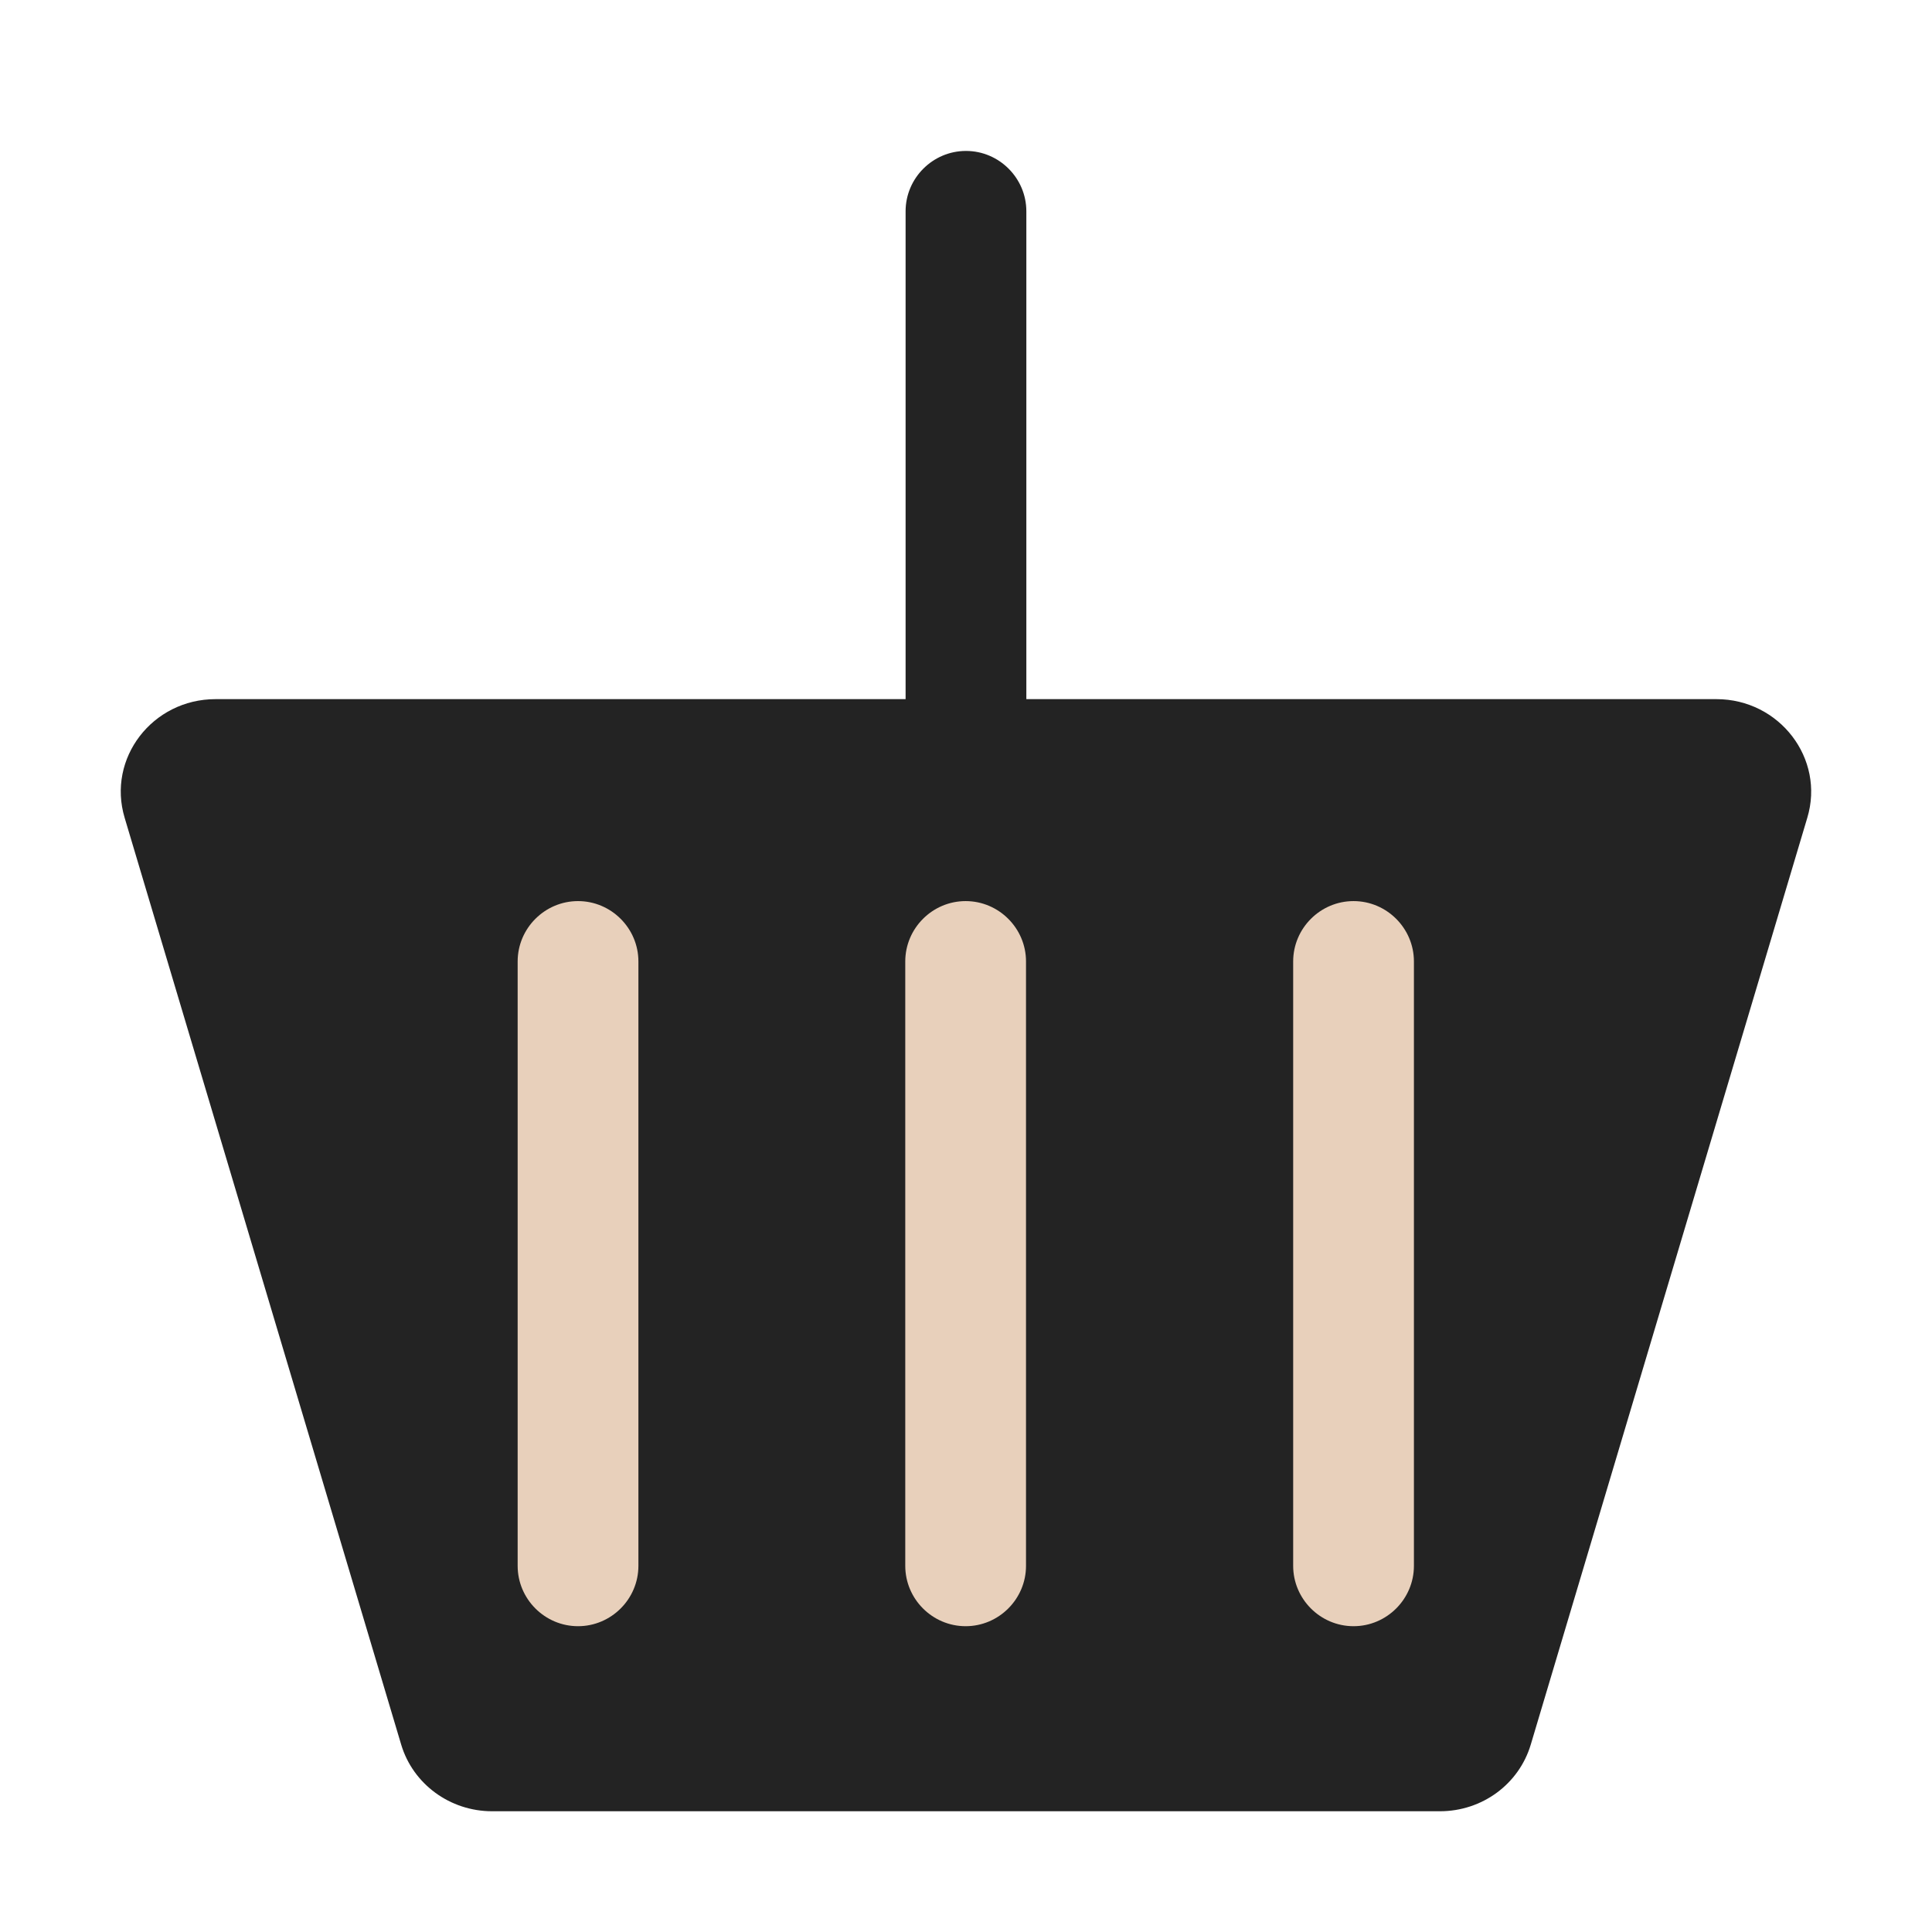
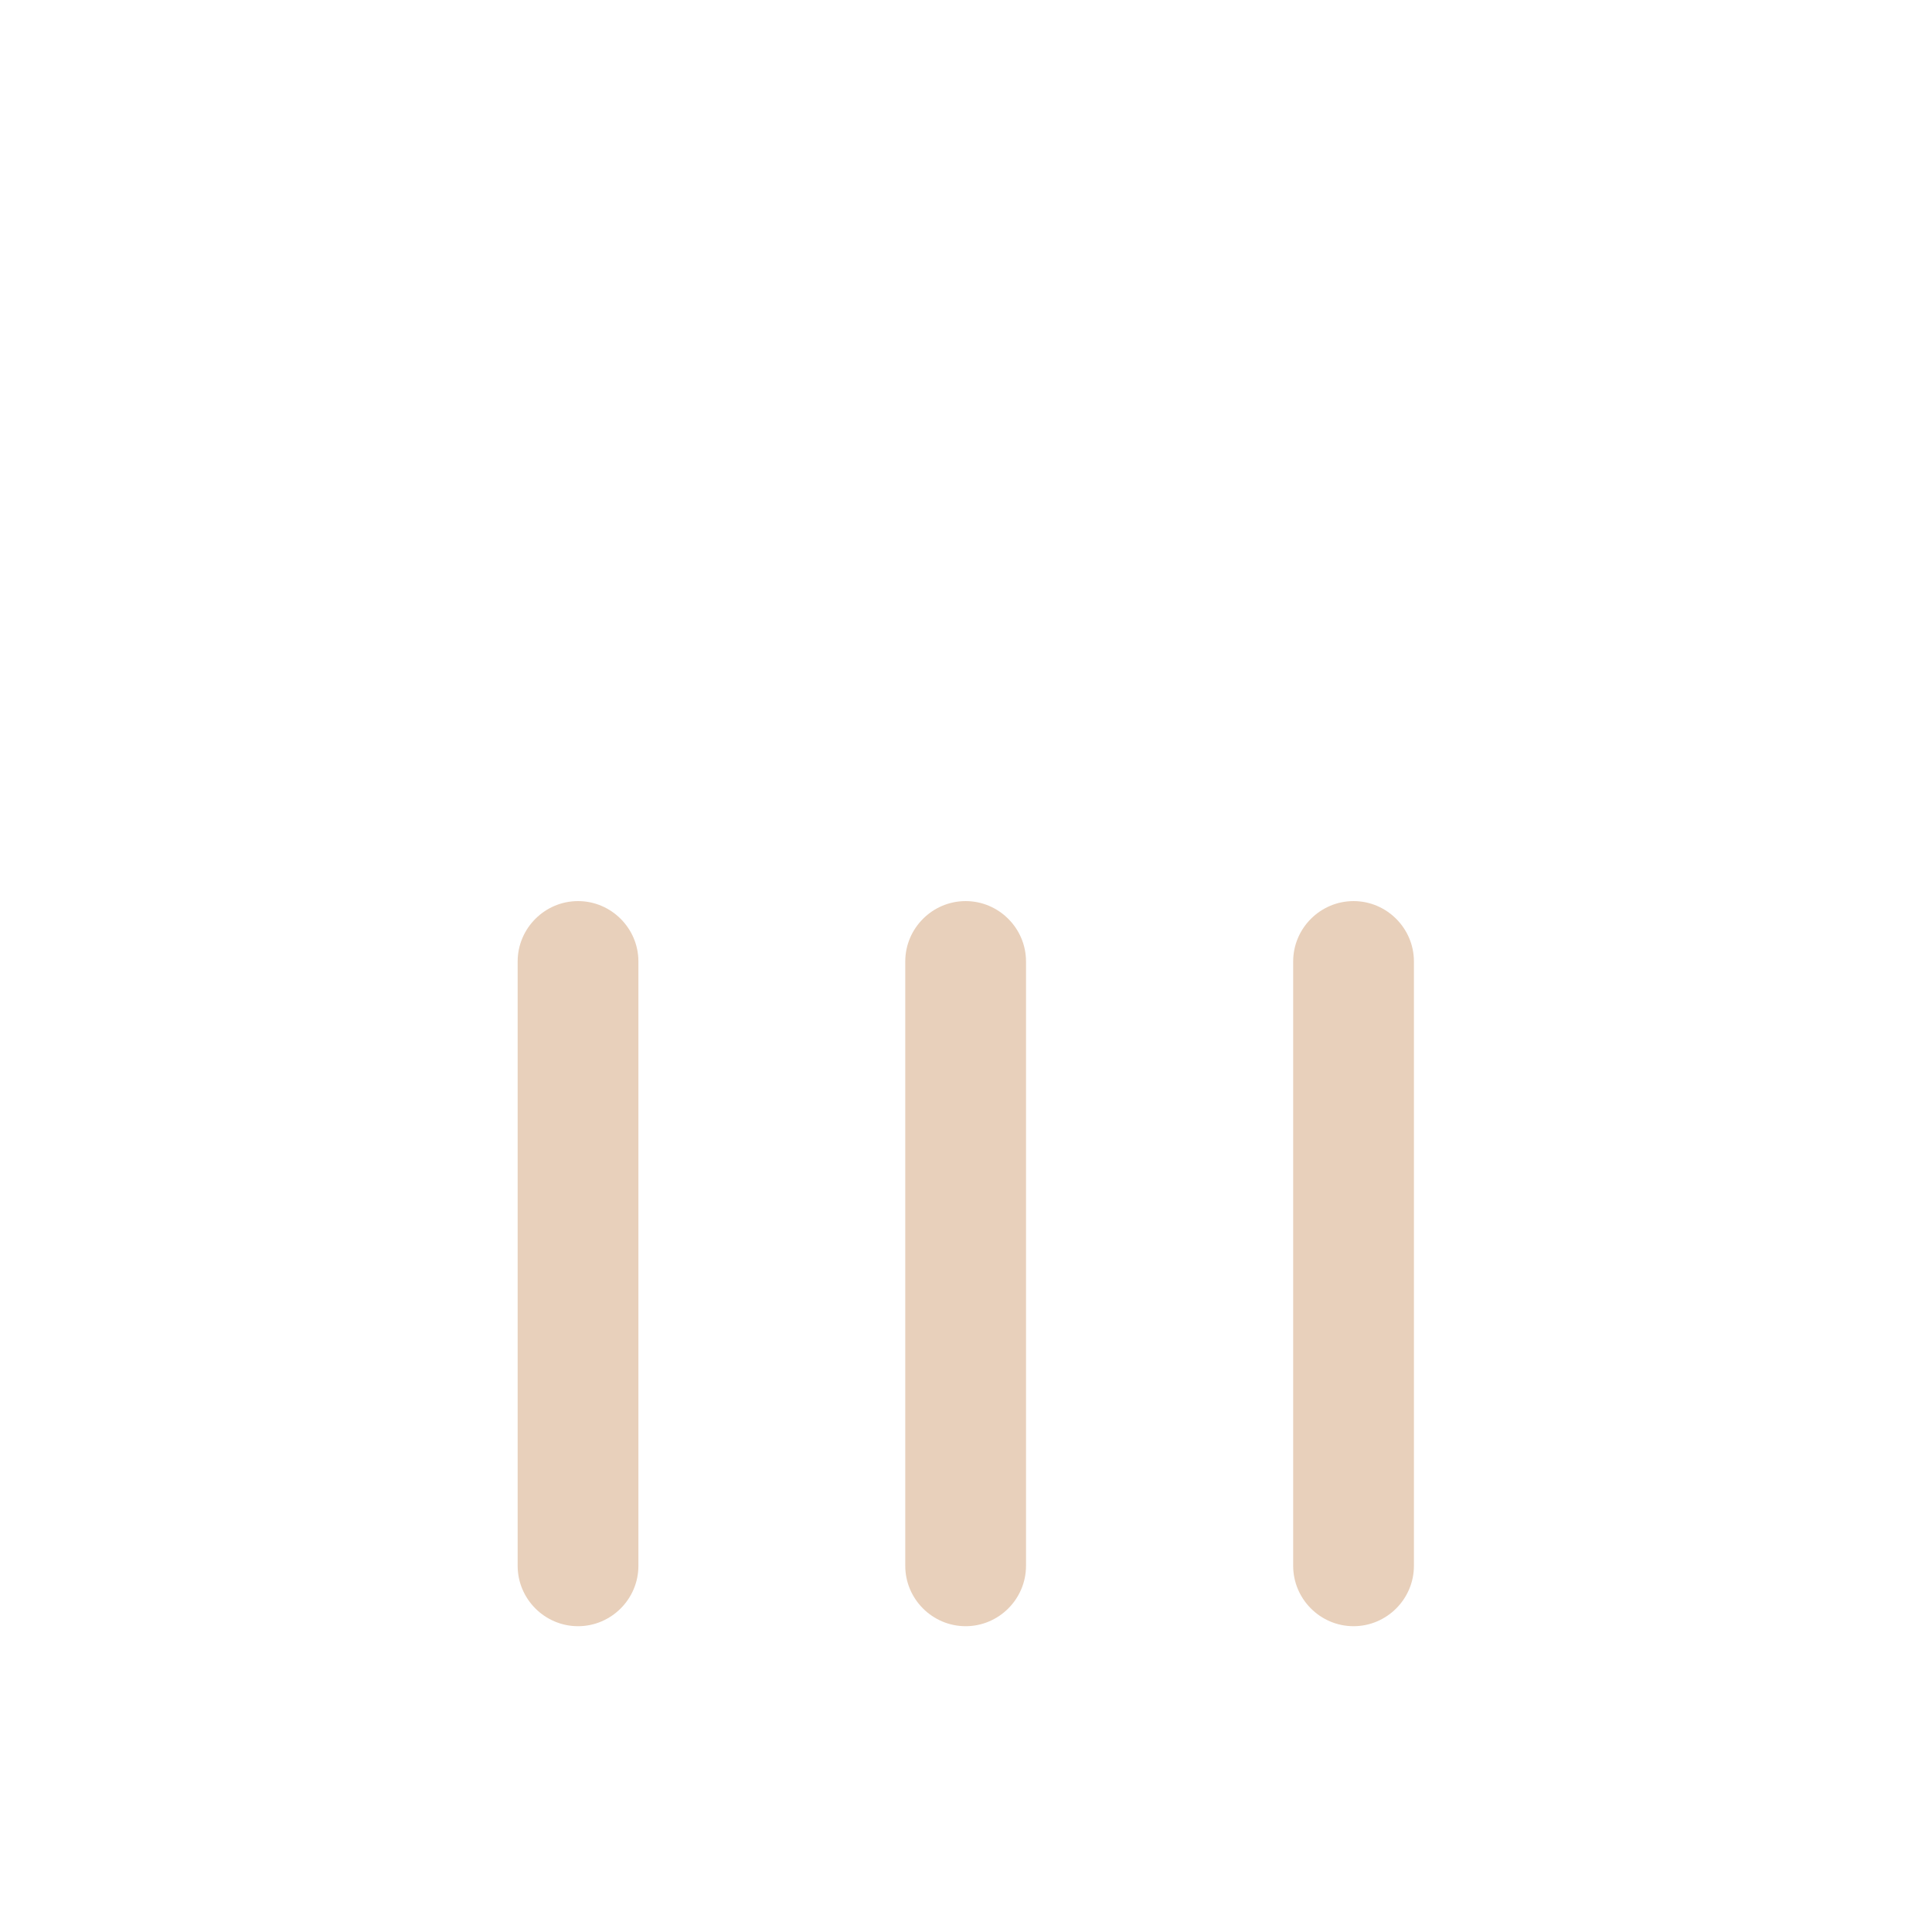
<svg xmlns="http://www.w3.org/2000/svg" width="64" height="64" viewBox="0 0 64 64" fill="none">
-   <path d="M56.859 23.16H33.999V7C33.999 5.9 33.099 5 31.999 5C30.899 5 29.999 5.9 29.999 7V23.16H7.139C5.049 23.16 3.539 25.12 4.129 27.09L13.289 57.79C13.679 59.1 14.909 60 16.299 60H47.699C49.099 60 50.319 59.1 50.709 57.79L59.869 27.09C60.459 25.13 58.949 23.16 56.859 23.16Z" fill="#232323" />
  <path d="M44.838 53.87C43.738 53.87 42.838 52.97 42.838 51.87V31.85C42.838 30.75 43.738 29.85 44.838 29.85C45.938 29.85 46.838 30.75 46.838 31.85V51.87C46.838 52.97 45.938 53.87 44.838 53.87ZM31.988 53.87C30.888 53.87 29.988 52.97 29.988 51.87V31.85C29.988 30.75 30.888 29.85 31.988 29.85C33.088 29.85 33.988 30.75 33.988 31.85V51.87C33.988 52.97 33.088 53.87 31.988 53.87ZM19.148 53.87C18.048 53.87 17.148 52.97 17.148 51.87V31.85C17.148 30.75 18.048 29.85 19.148 29.85C20.248 29.85 21.148 30.75 21.148 31.85V51.87C21.148 52.97 20.248 53.87 19.148 53.87Z" fill="#E8D0BB" />
</svg>